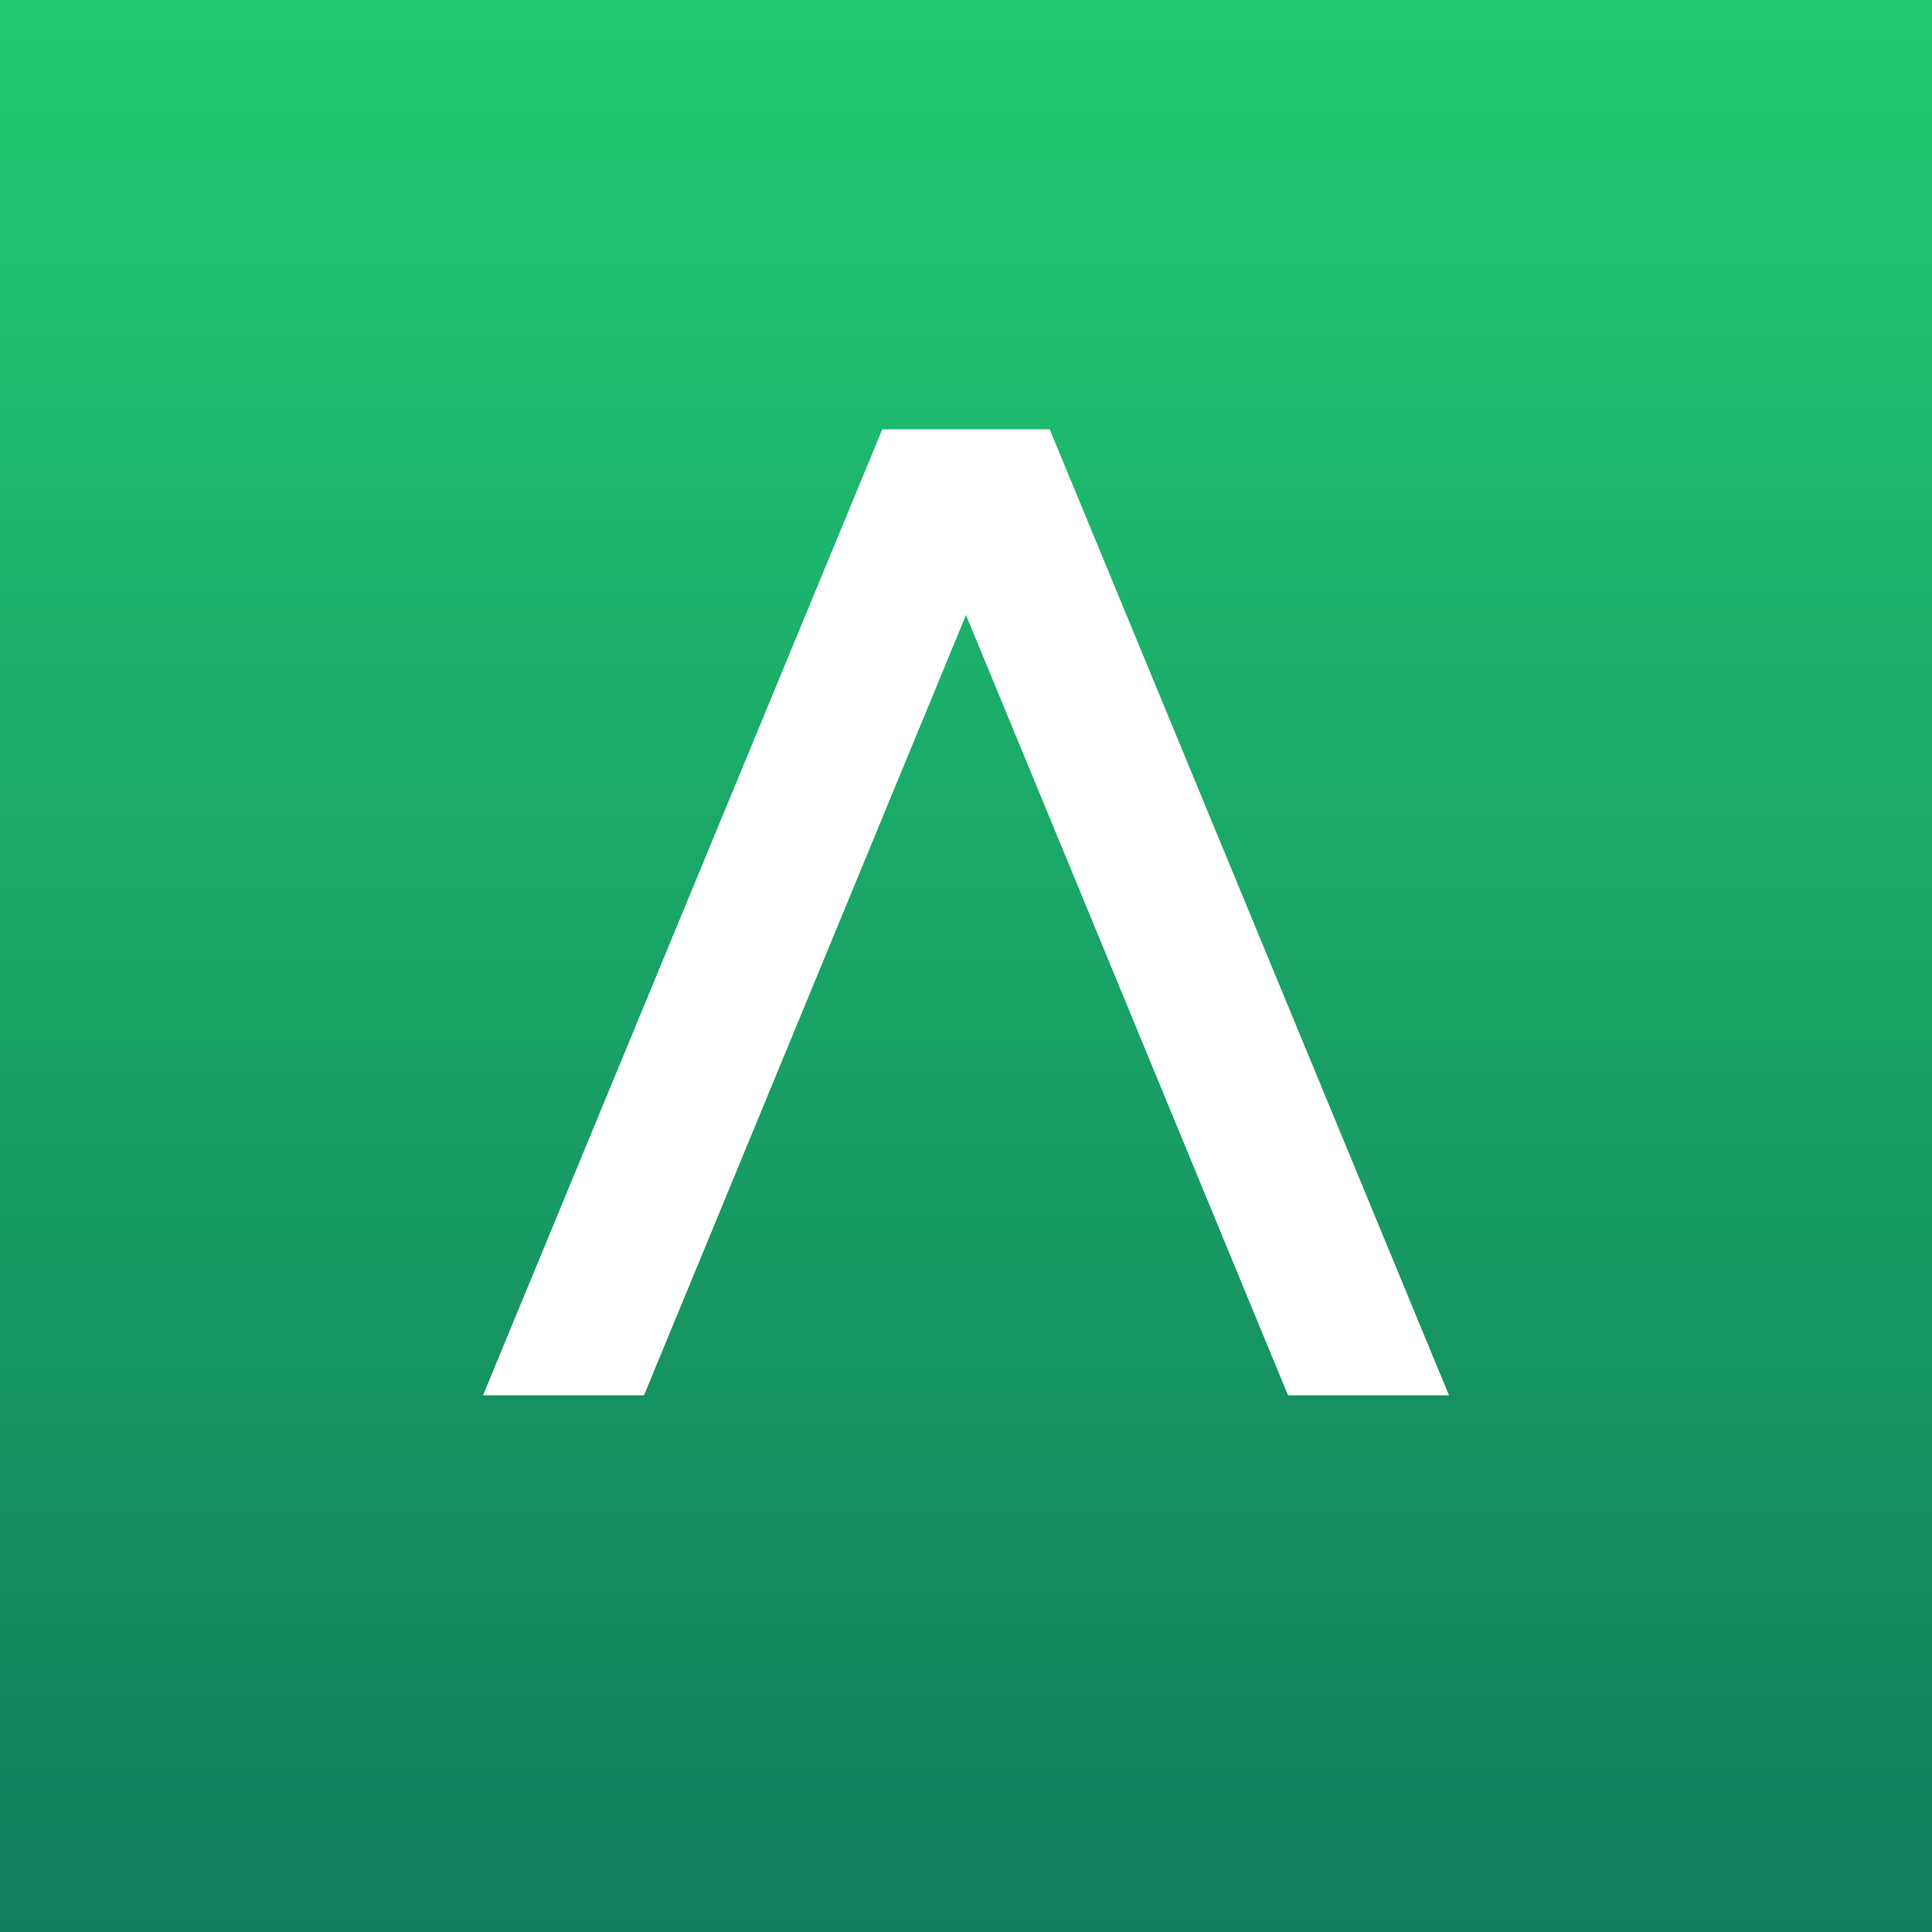
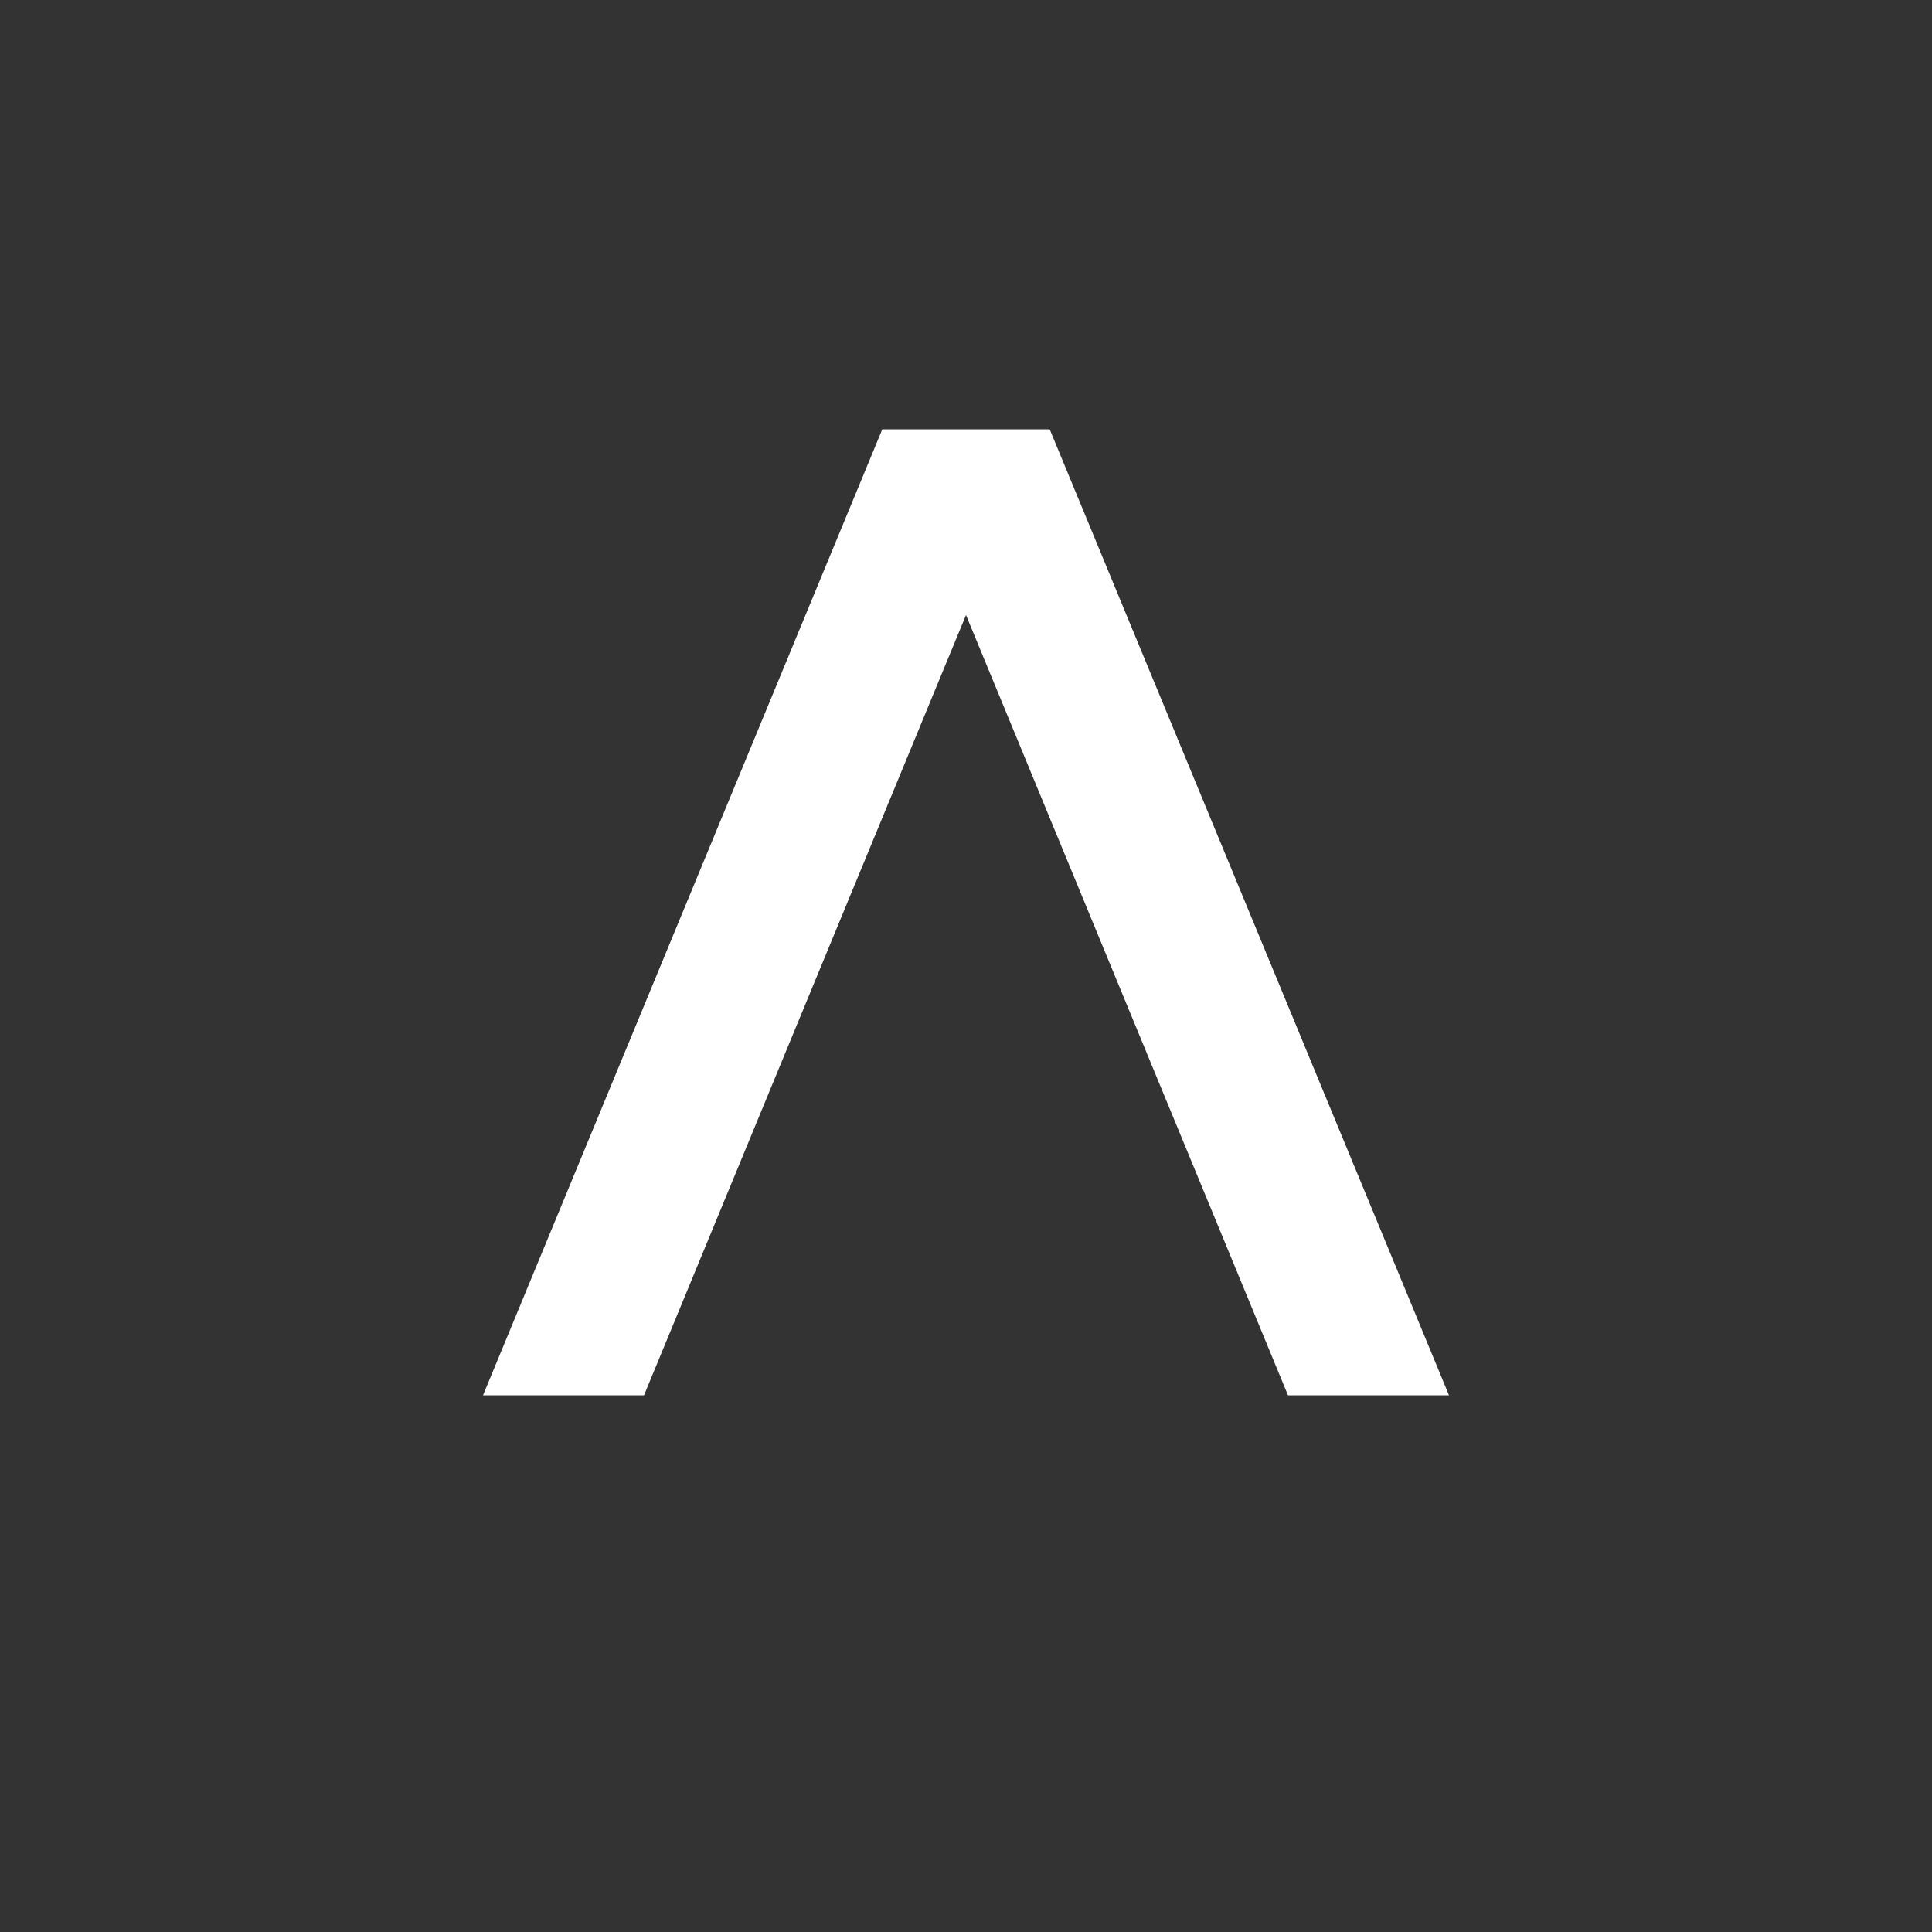
<svg xmlns="http://www.w3.org/2000/svg" width="18" height="18">
  <rect width="100%" height="100%" fill="#333333" stroke="none" />
-   <path fill="url(#a04tg0fz3)" d="M0 0h18v18H0z" />
-   <path d="M4.5 13l3.72-9h1.56l3.72 9H12L9 5.73 6 13H4.5z" fill="#fff" />
+   <path d="M4.5 13l3.72-9h1.56l3.72 9H12L9 5.73 6 13z" fill="#fff" />
  <defs>
    <linearGradient id="a04tg0fz3" x1="9" y1="0" x2="9" y2="18" gradientUnits="userSpaceOnUse">
      <stop stop-color="#22CA71" />
      <stop offset="1" stop-color="#117D5C" />
    </linearGradient>
  </defs>
</svg>